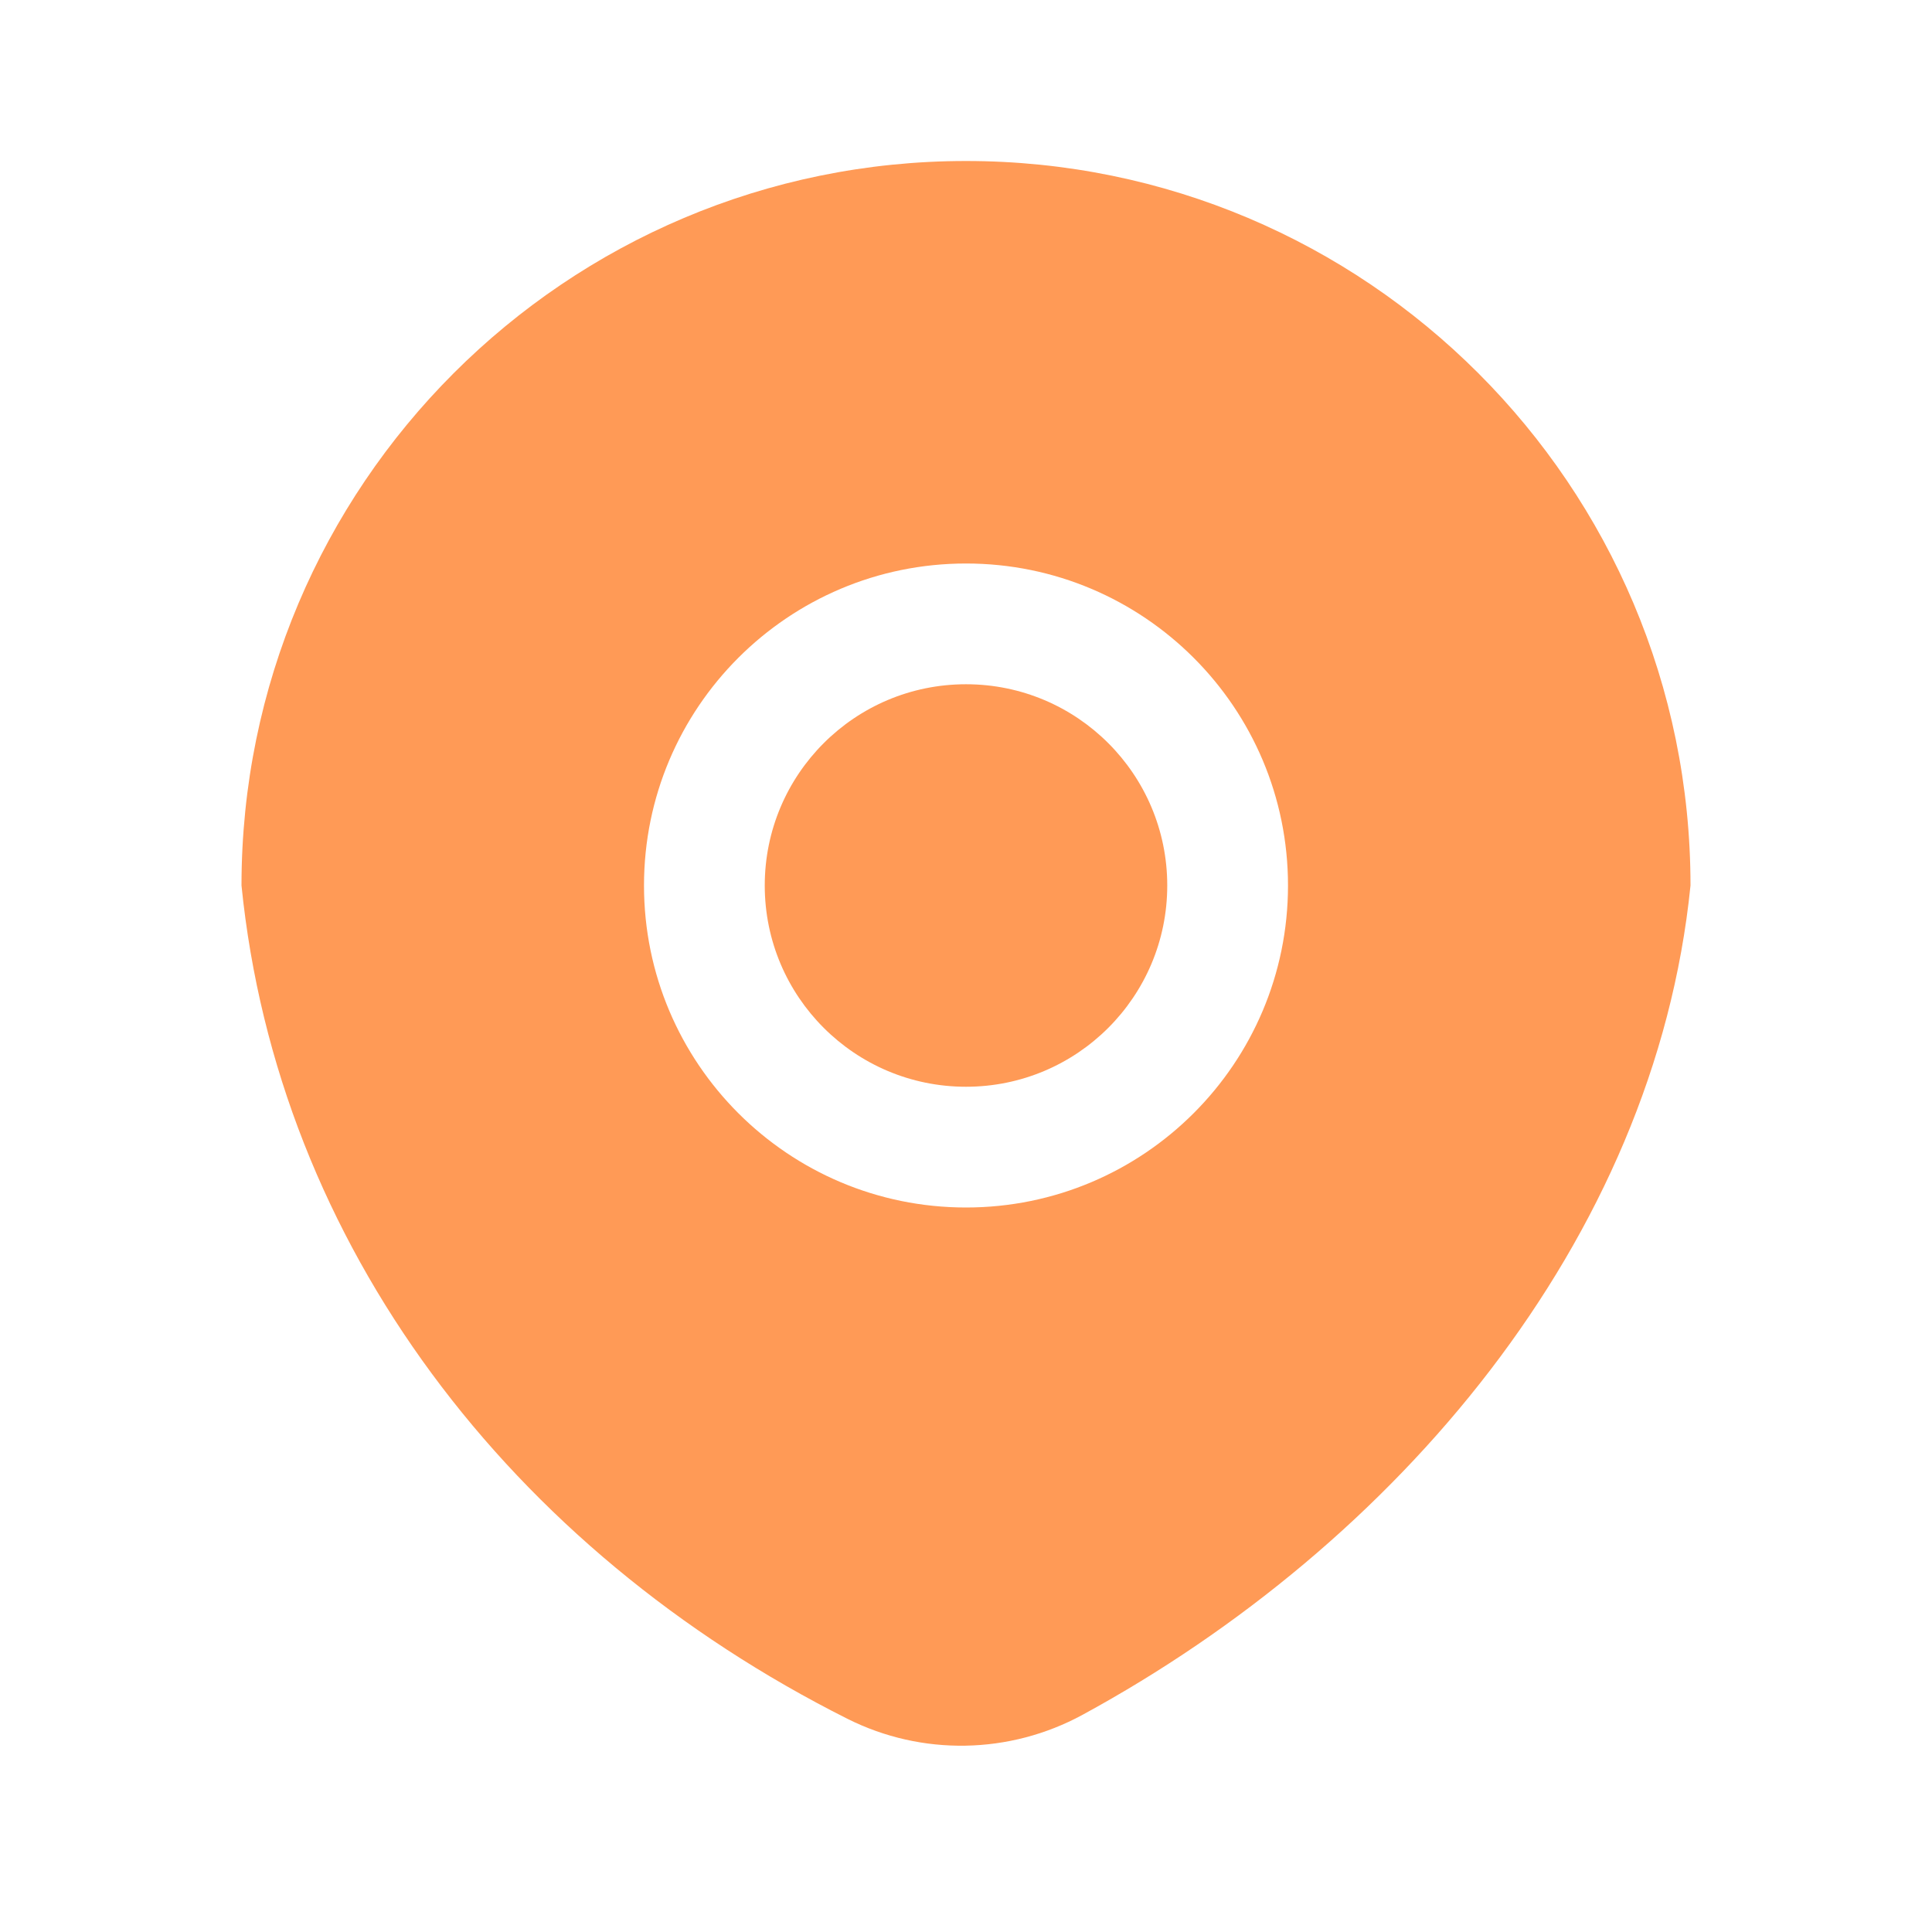
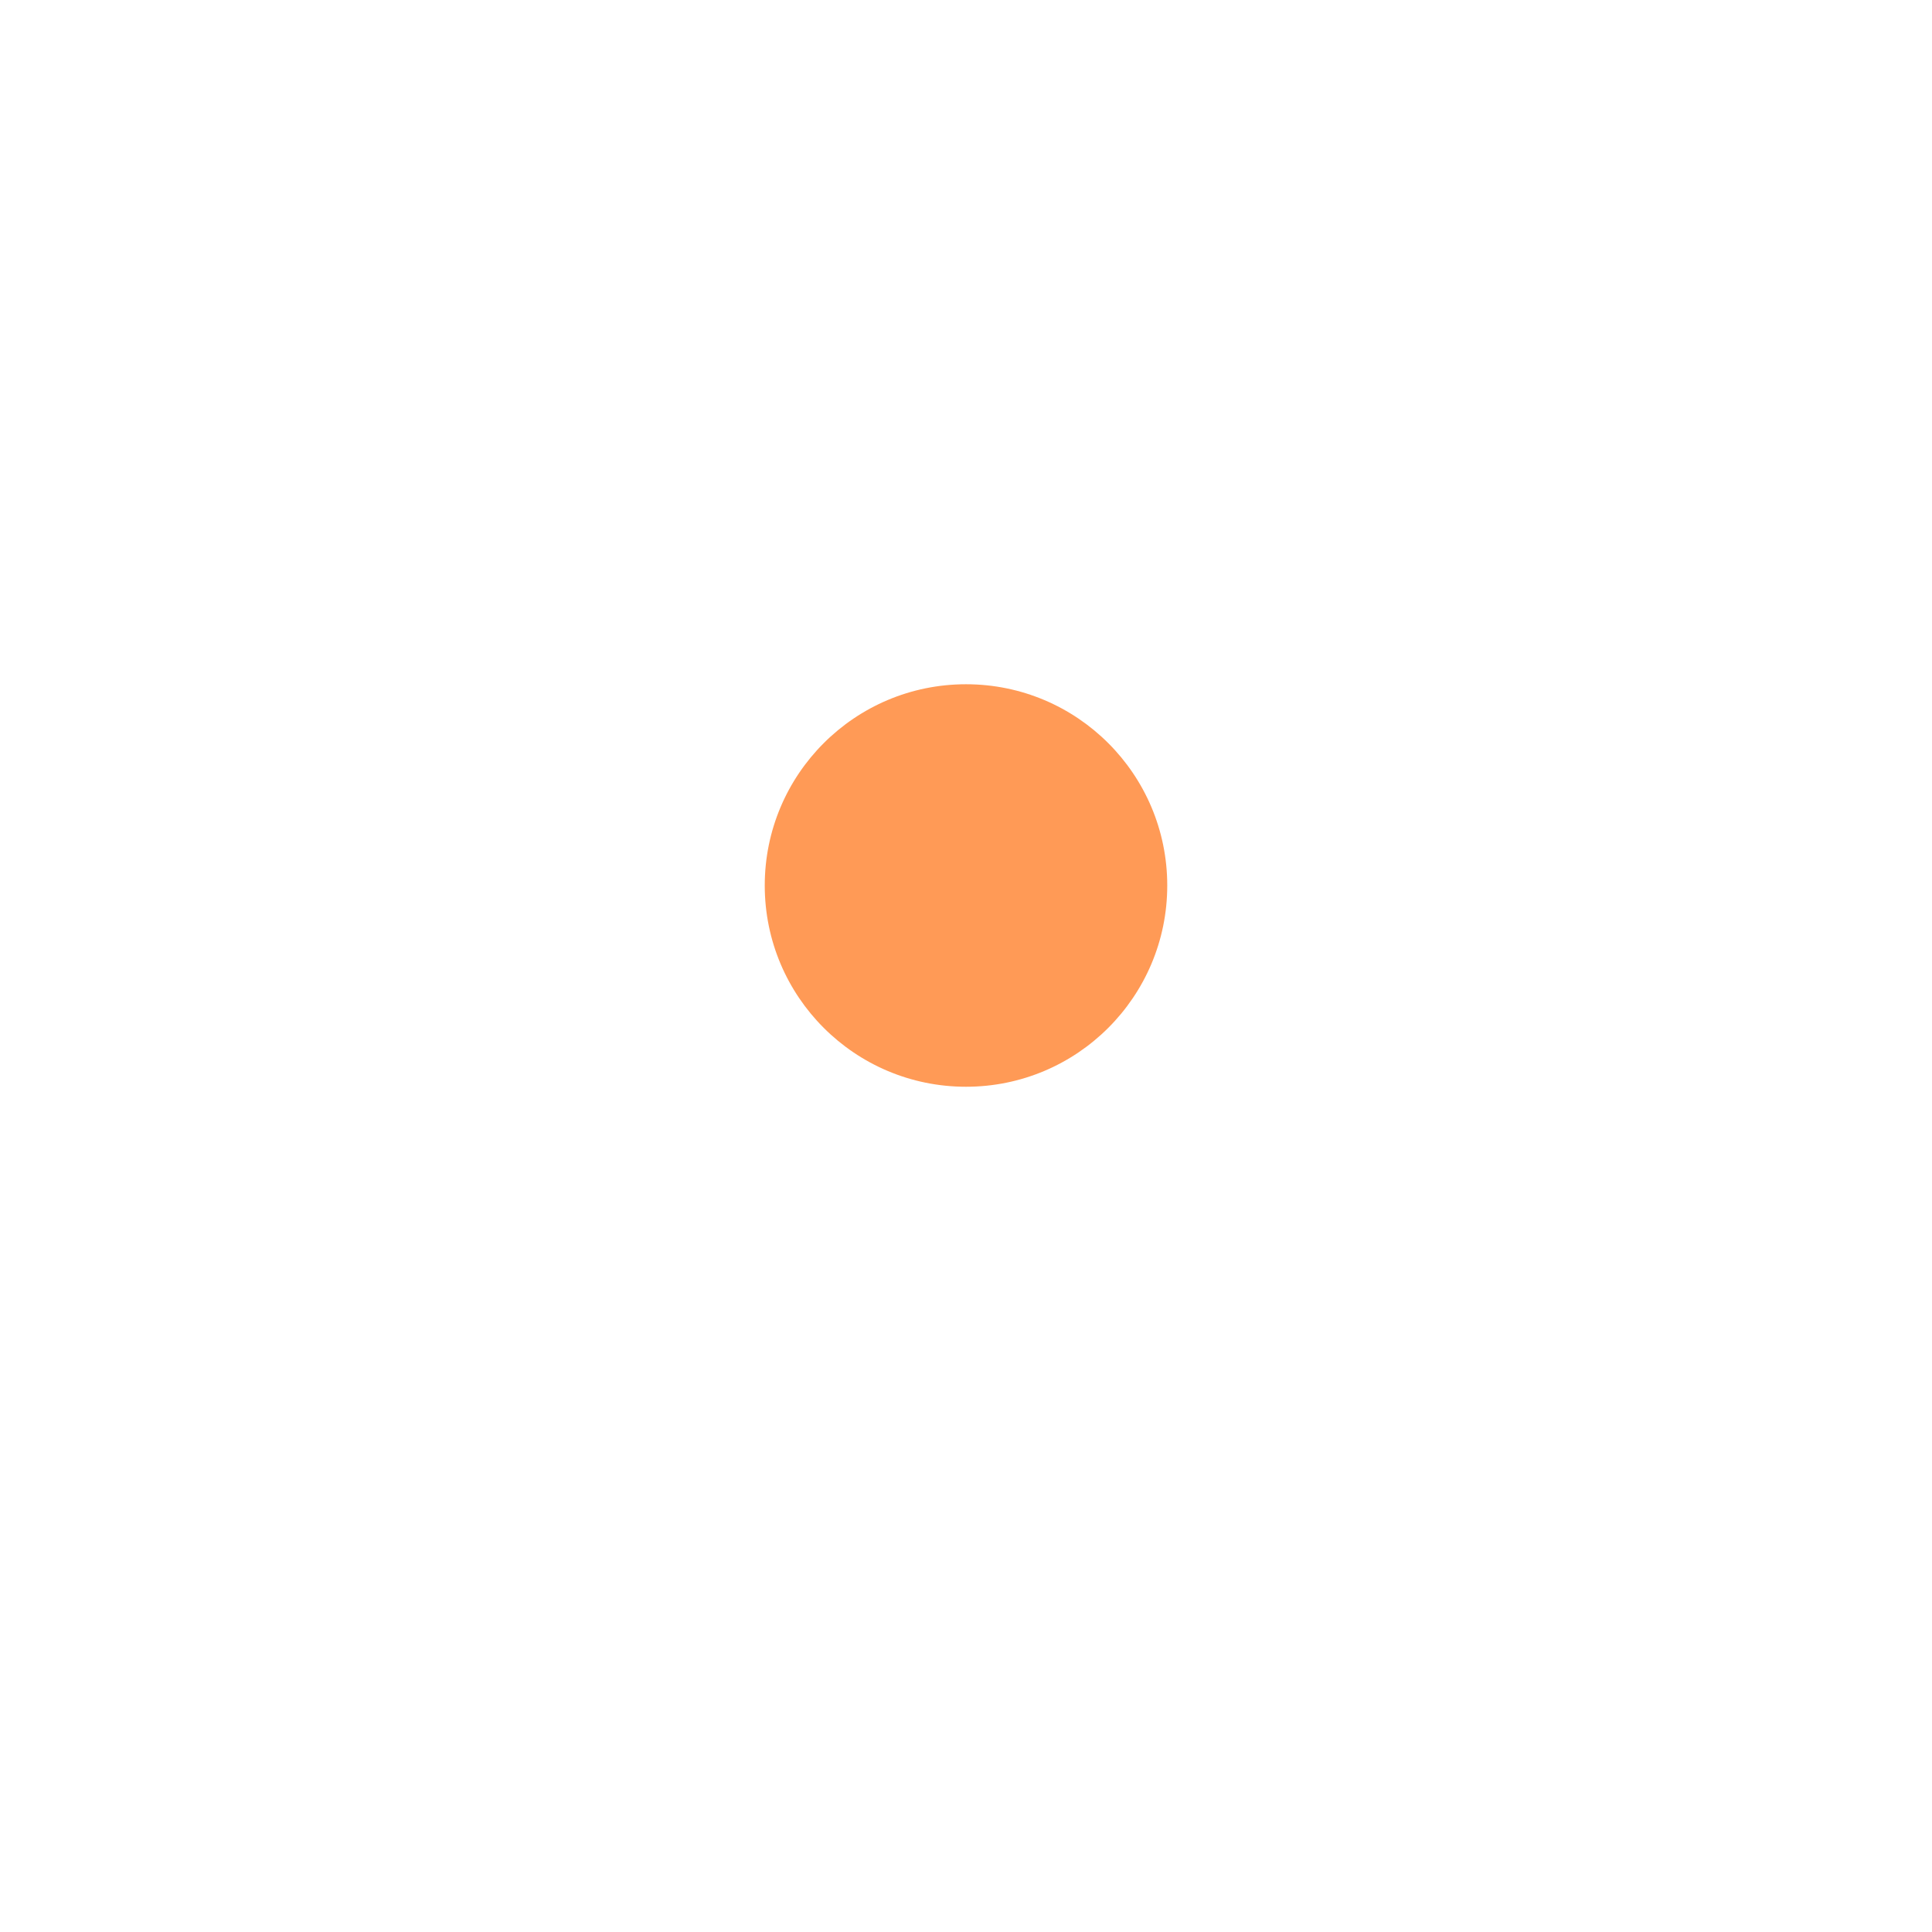
<svg xmlns="http://www.w3.org/2000/svg" width="24" height="24" viewBox="0 0 24 24" fill="none">
  <path d="M14.5 11C14.5 12.381 13.381 13.5 12 13.5C10.619 13.5 9.5 12.381 9.5 11C9.5 9.619 10.619 8.5 12 8.5C13.381 8.5 14.5 9.619 14.5 11Z" fill="#FF9A56" />
-   <path fill-rule="evenodd" clip-rule="evenodd" d="M13.448 21.302C17.329 19.191 20.554 15.429 21 11C21 6.029 16.971 2 12 2C7.029 2 3 6.029 3 11C3.449 15.464 6.342 19.25 10.528 21.352C11.451 21.815 12.541 21.795 13.448 21.302ZM16 11C16 13.209 14.209 15 12 15C9.791 15 8 13.209 8 11C8 8.791 9.791 7 12 7C14.209 7 16 8.791 16 11Z" fill="#FF9A56" />
</svg>